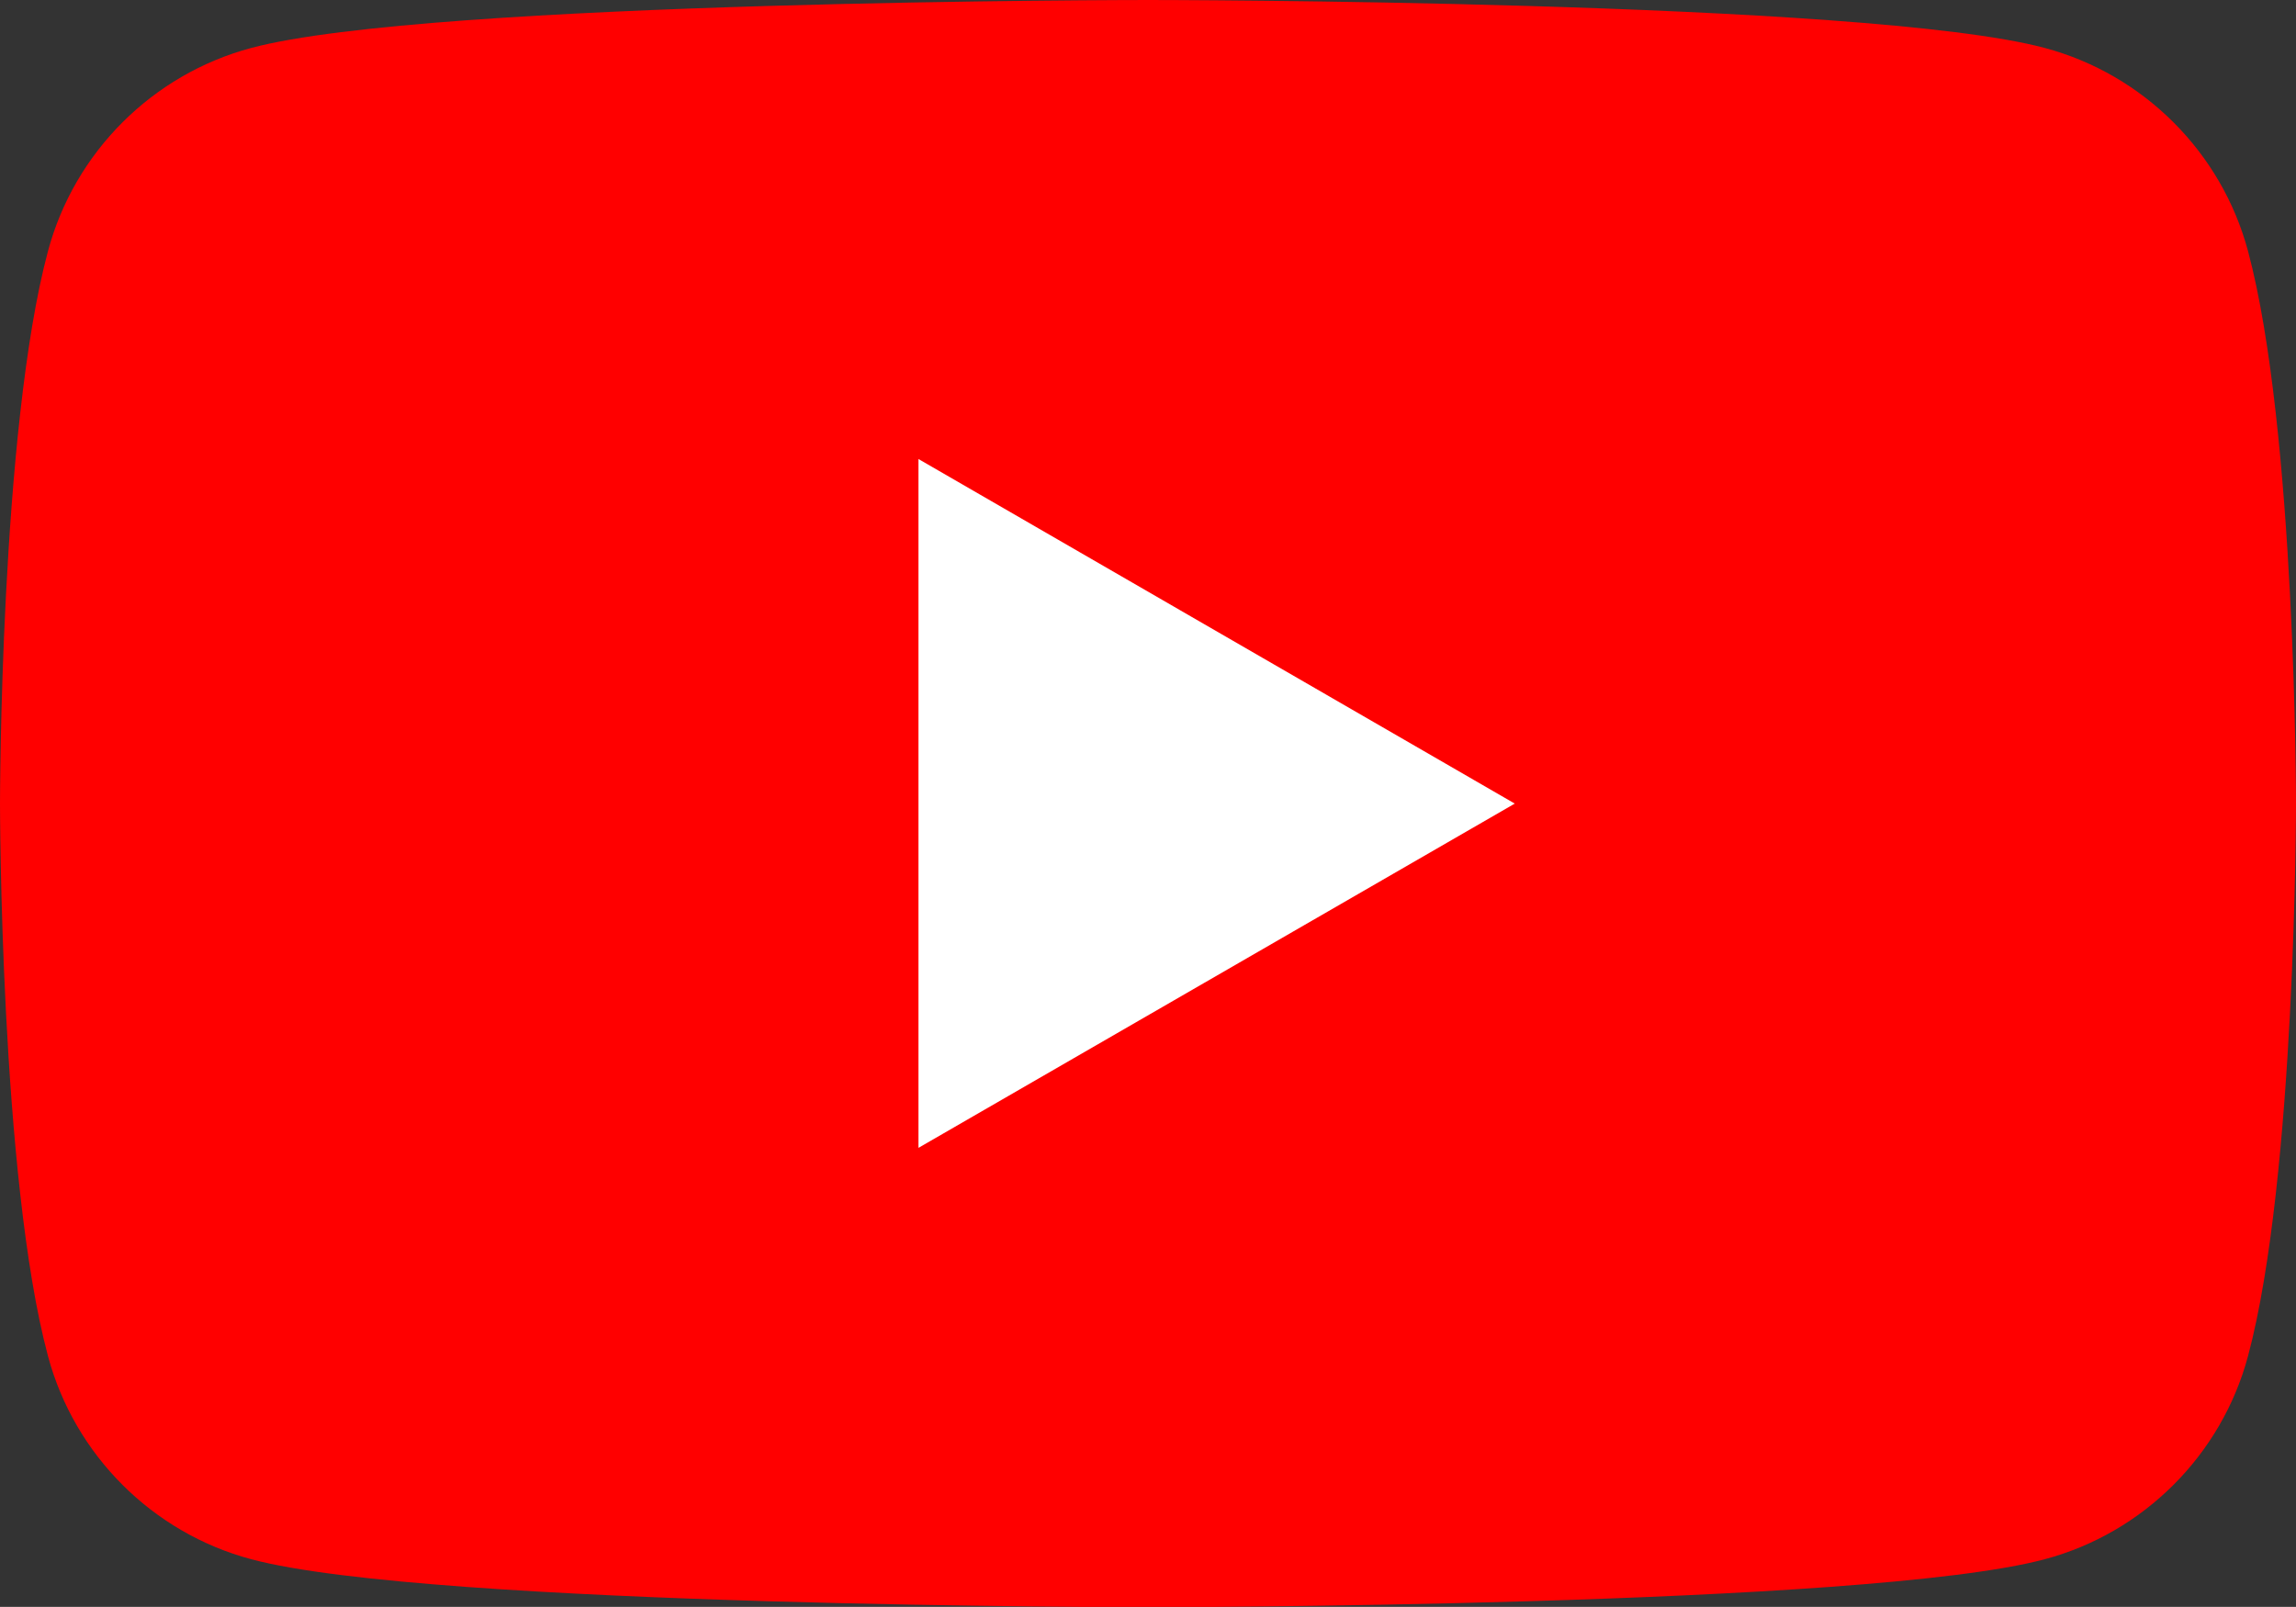
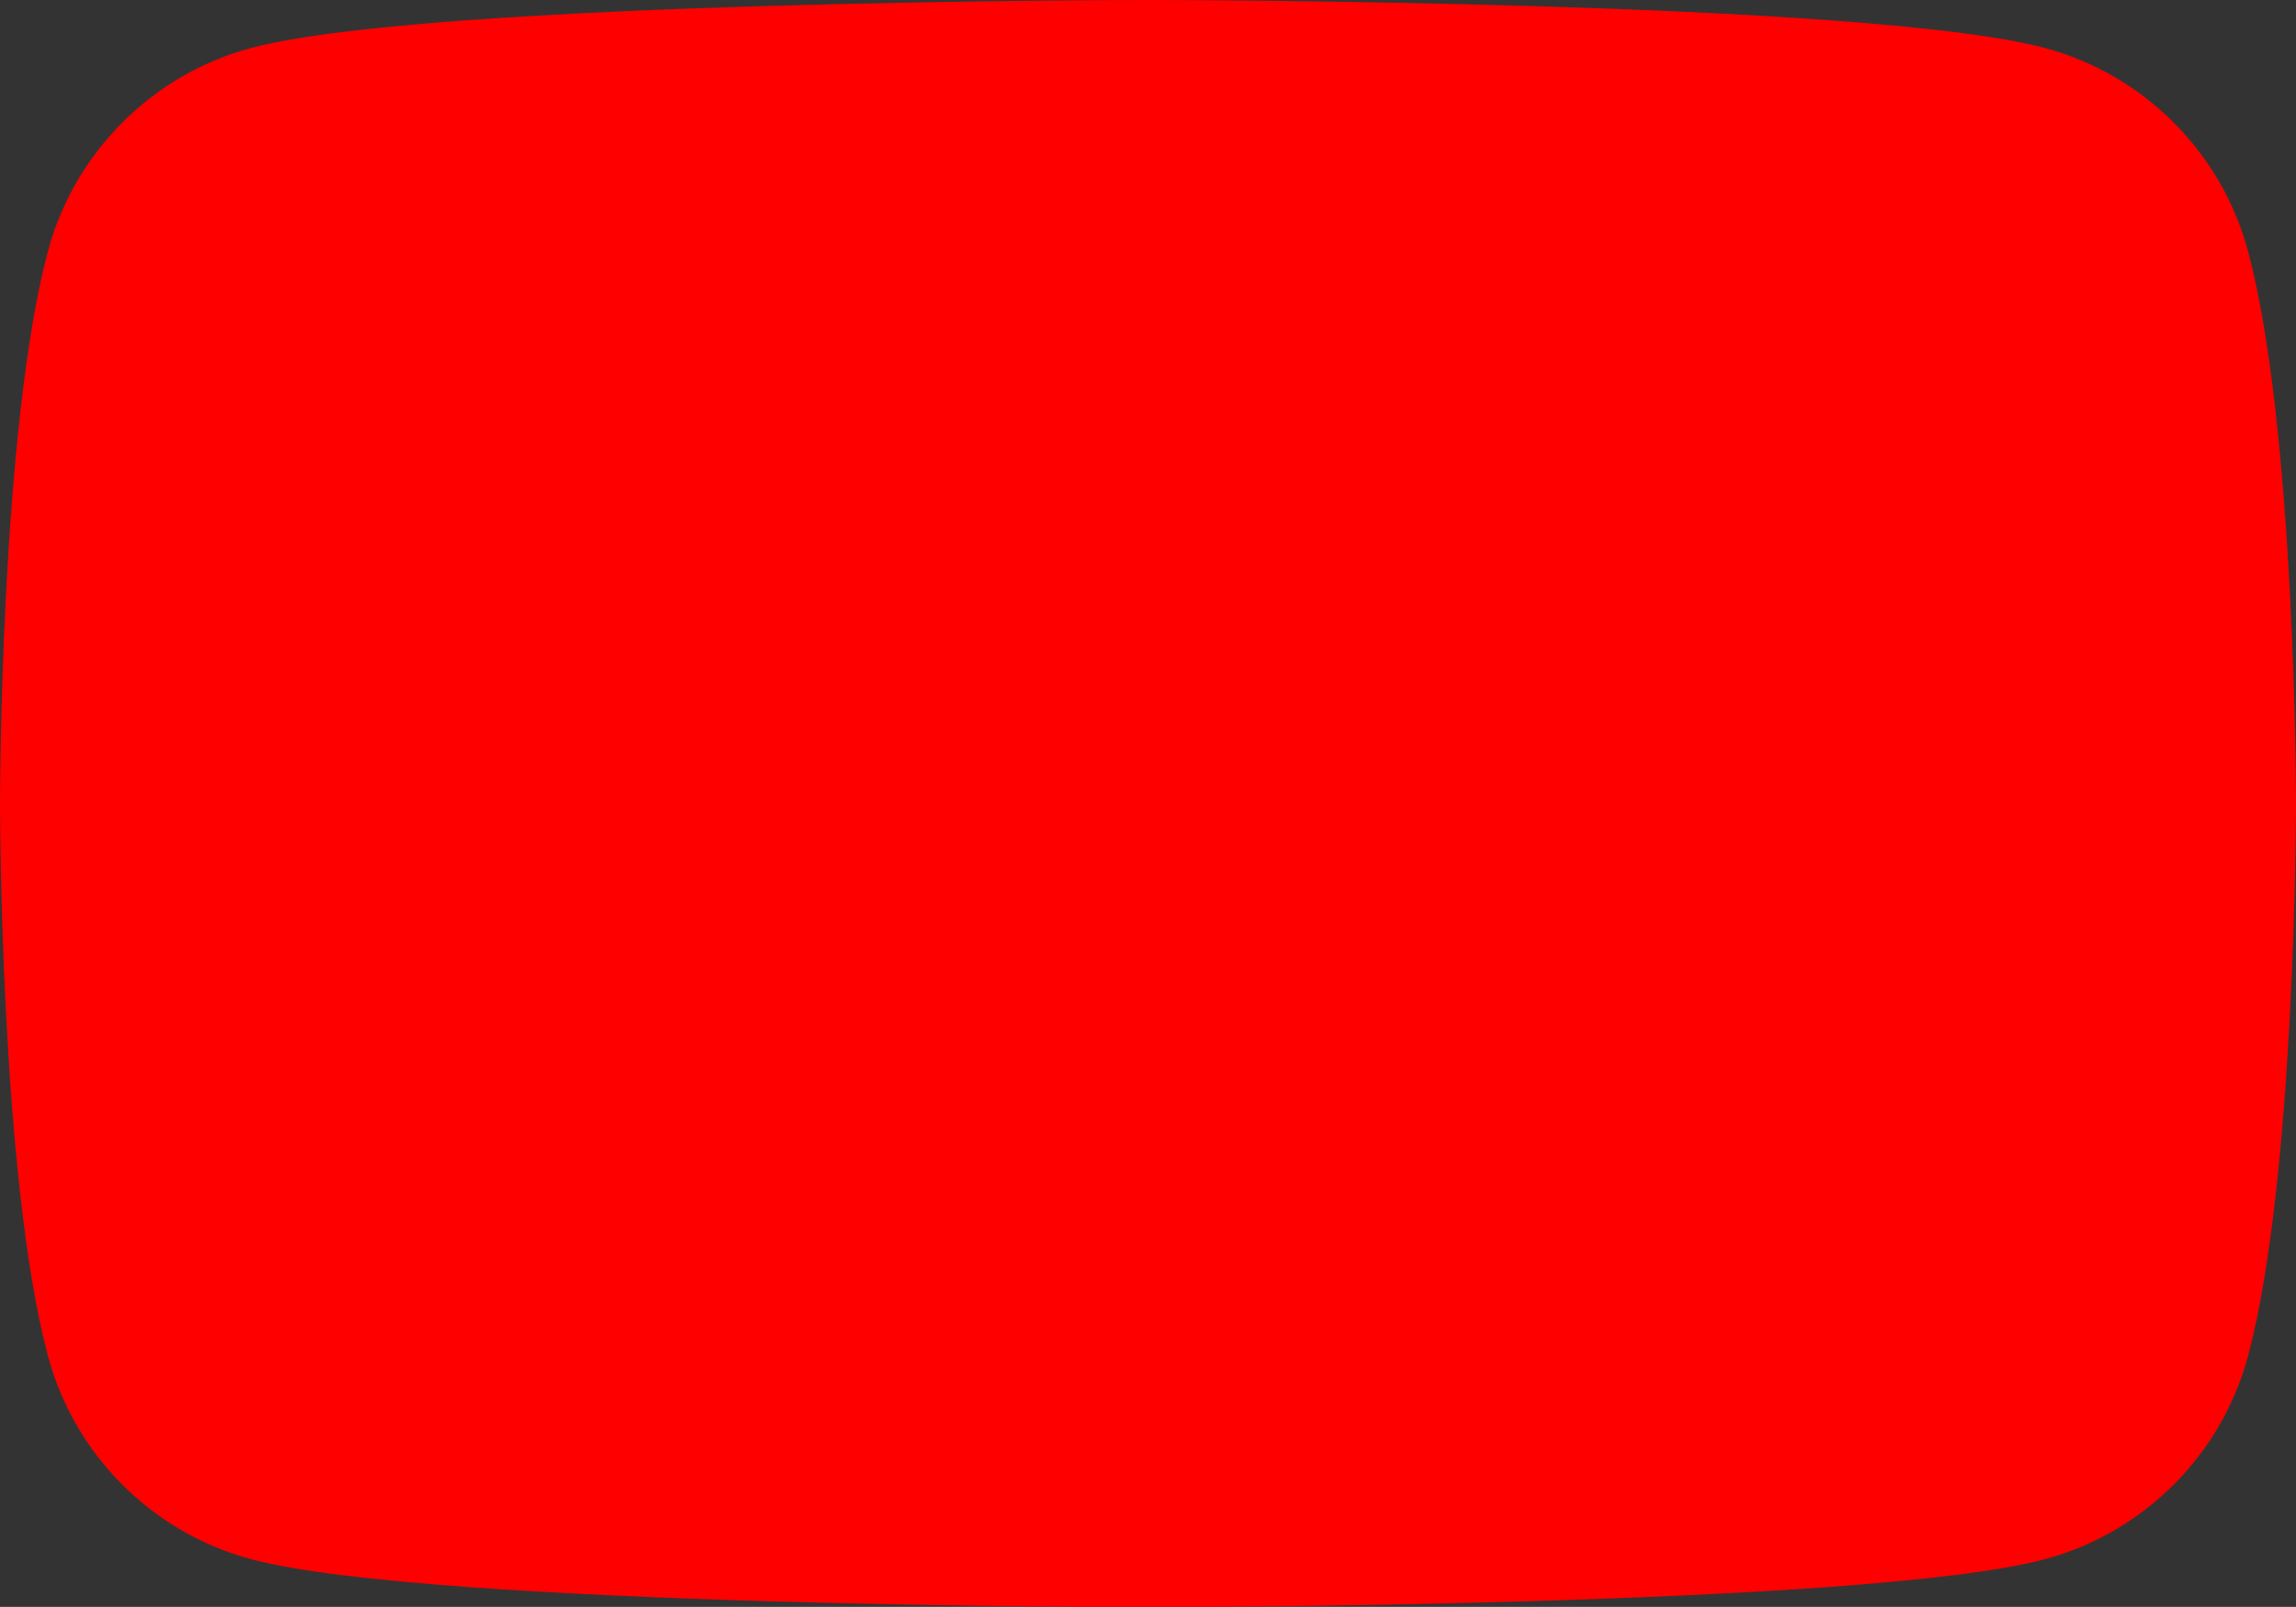
<svg xmlns="http://www.w3.org/2000/svg" version="1.1" id="Layer_1" x="0px" y="0px" viewBox="0 0 74.62 52.23" style="enable-background:new 0 0 74.62 52.23;" xml:space="preserve">
  <rect x="0" y="0" width="74.62" height="52.23" fill="#333333" stroke="none" />
  <style type="text/css">
	.st0{fill:#FF0000;}
	.st1{fill:#FFFFFF;}
</style>
  <g>
    <path class="st0" d="M73.06,8.16c-0.86-3.21-3.39-5.74-6.6-6.6C60.64,0,37.31,0,37.31,0S13.98,0,8.16,1.56   c-3.21,0.86-5.74,3.39-6.6,6.6C0,13.98,0,26.12,0,26.12s0,12.14,1.56,17.96c0.86,3.21,3.39,5.74,6.6,6.6   c5.82,1.56,29.15,1.56,29.15,1.56s23.33,0,29.15-1.56c3.21-0.86,5.74-3.39,6.6-6.6c1.56-5.82,1.56-17.96,1.56-17.96   S74.62,13.98,73.06,8.16z" />
-     <polygon class="st1" points="29.85,37.31 49.23,26.12 29.85,14.92  " />
  </g>
</svg>